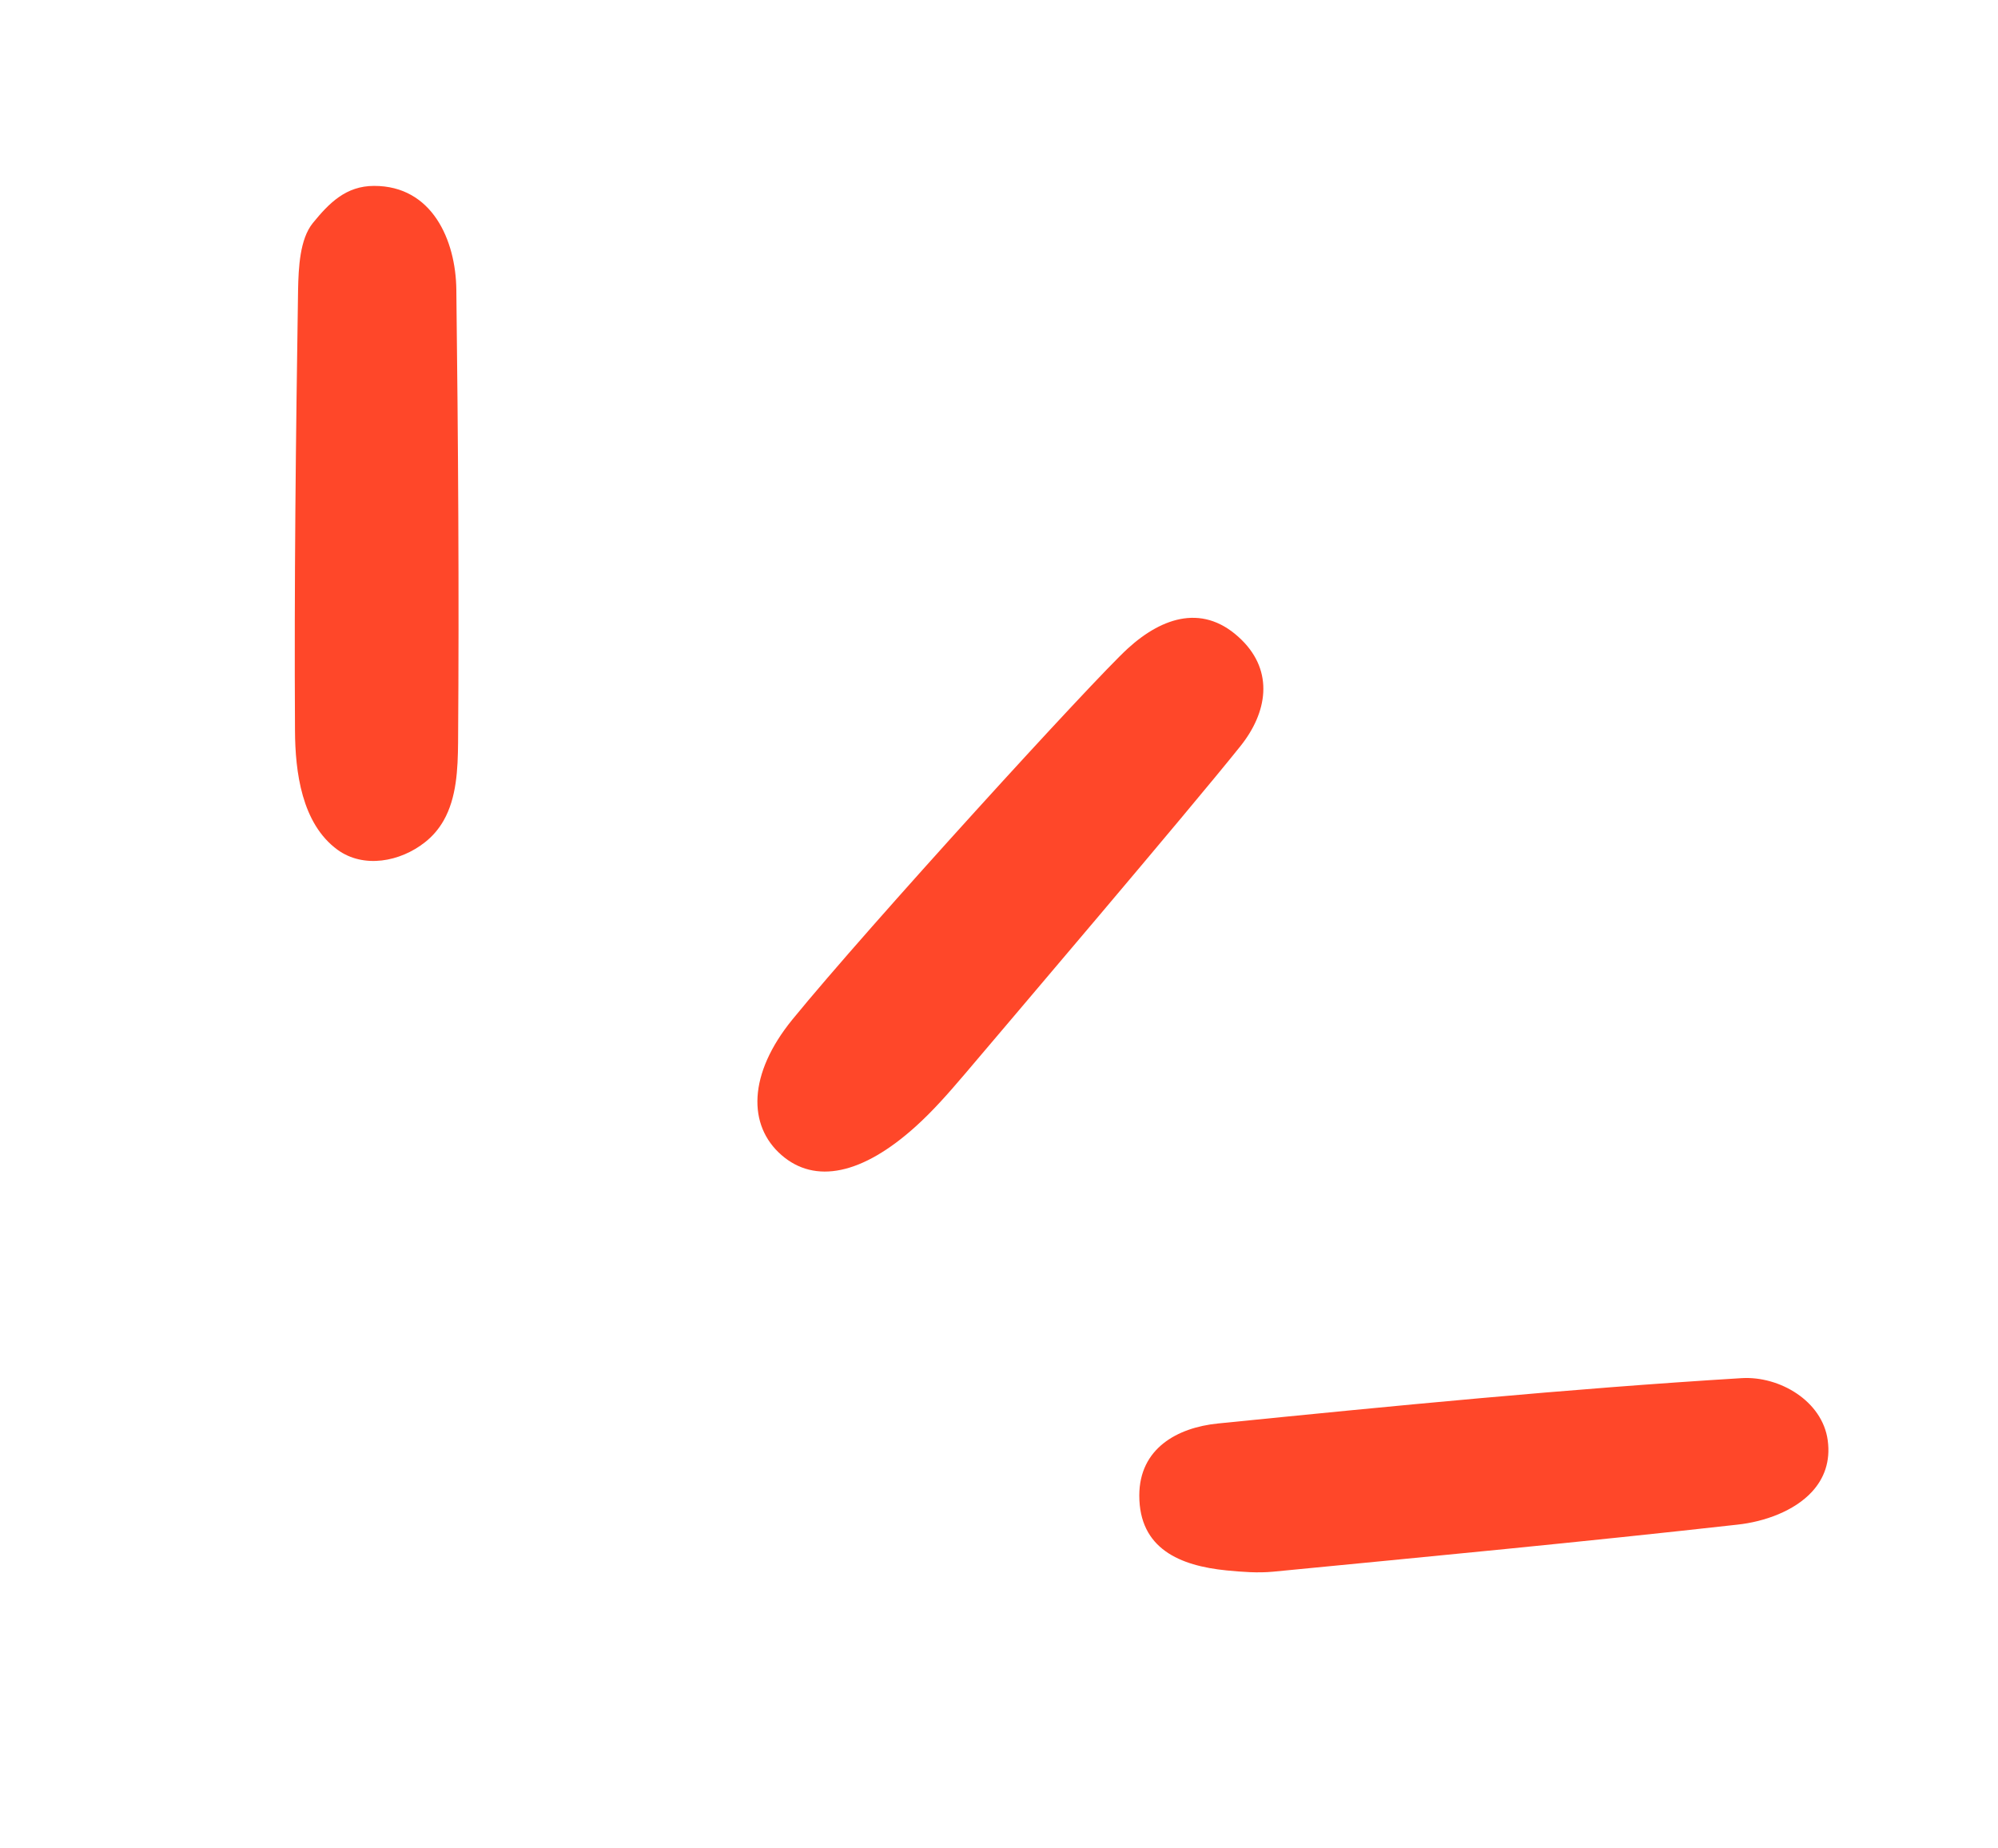
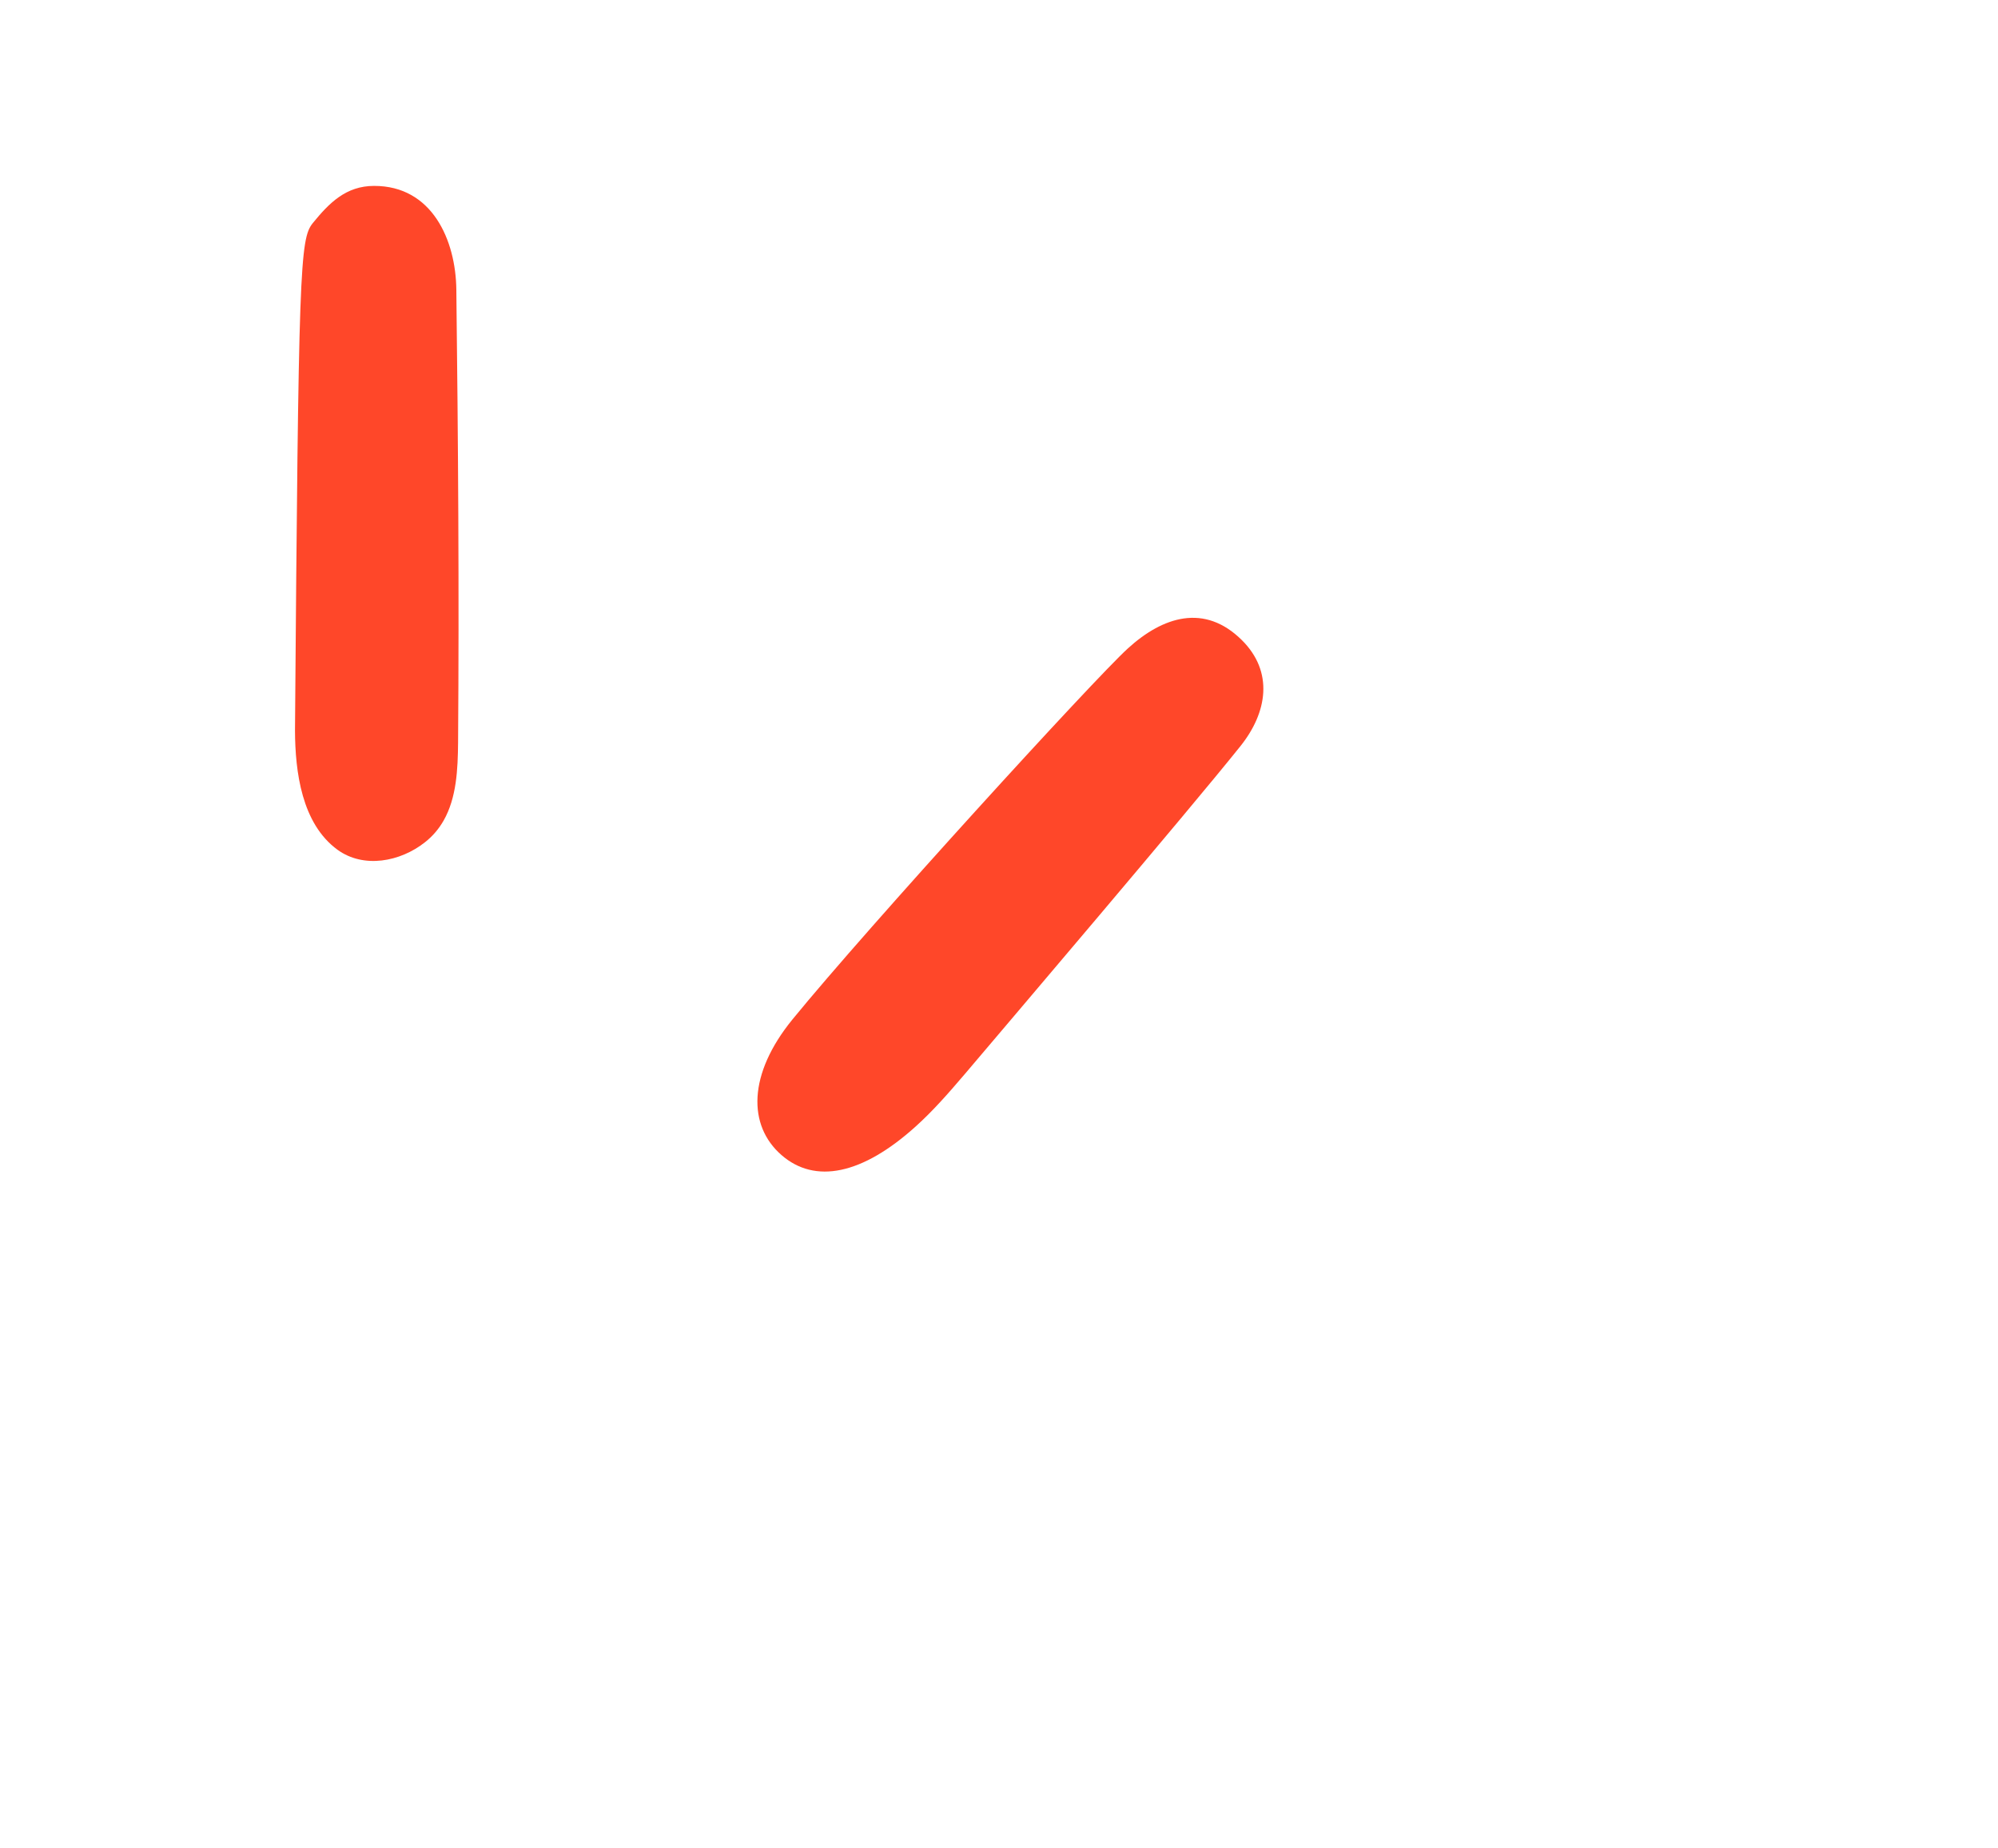
<svg xmlns="http://www.w3.org/2000/svg" width="93" height="86" viewBox="0 0 93 86" fill="none">
  <g clip-path="url(#clip0_0_49)">
-     <path d="M20.652 38.184C20.435 38.563 20.153 38.909 19.77 39.207C18.629 40.106 16.931 40.433 15.711 39.549C14.039 38.331 13.74 35.911 13.731 34.01C13.691 27.175 13.771 20.334 13.874 13.497C13.895 12.436 13.959 11.128 14.557 10.386C15.319 9.448 16.102 8.654 17.408 8.652C20.117 8.644 21.215 11.178 21.241 13.483C21.325 20.504 21.374 27.531 21.322 34.552C21.311 35.805 21.252 37.125 20.652 38.184Z" fill="#FF4729" />
+     <path d="M20.652 38.184C20.435 38.563 20.153 38.909 19.77 39.207C18.629 40.106 16.931 40.433 15.711 39.549C14.039 38.331 13.74 35.911 13.731 34.01C13.895 12.436 13.959 11.128 14.557 10.386C15.319 9.448 16.102 8.654 17.408 8.652C20.117 8.644 21.215 11.178 21.241 13.483C21.325 20.504 21.374 27.531 21.322 34.552C21.311 35.805 21.252 37.125 20.652 38.184Z" fill="#FF4729" />
    <path d="M44.845 50.06C44.142 50.885 43.424 51.704 42.619 52.429C40.127 54.676 37.932 55.113 36.376 53.757C34.799 52.384 34.811 49.99 36.886 47.445C40.427 43.11 50.898 31.636 52.498 30.178C54.127 28.694 56.066 28.071 57.802 29.789C59.296 31.27 58.99 33.157 57.743 34.719C55.377 37.681 46.711 47.859 44.842 50.065L44.845 50.06Z" fill="#FF4729" />
-     <path d="M84.343 69.426C83.511 70.328 82.129 70.82 80.881 70.956C73.683 71.763 66.465 72.447 59.257 73.147C58.54 73.215 57.808 73.157 57.087 73.087C54.926 72.872 53.026 72.081 53.03 69.595C53.035 67.414 54.791 66.44 56.695 66.249C64.809 65.433 72.929 64.636 81.067 64.139C82.836 64.034 84.824 65.204 85.074 67.029C85.21 68.022 84.902 68.815 84.346 69.422L84.343 69.426Z" fill="#FF4729" />
  </g>
  <defs>
    <clipPath id="clip0_0_49">
      <rect width="91.414" height="34.858" fill="white" transform="translate(22.78 0.534) rotate(39.853)" />
    </clipPath>
  </defs>
</svg>